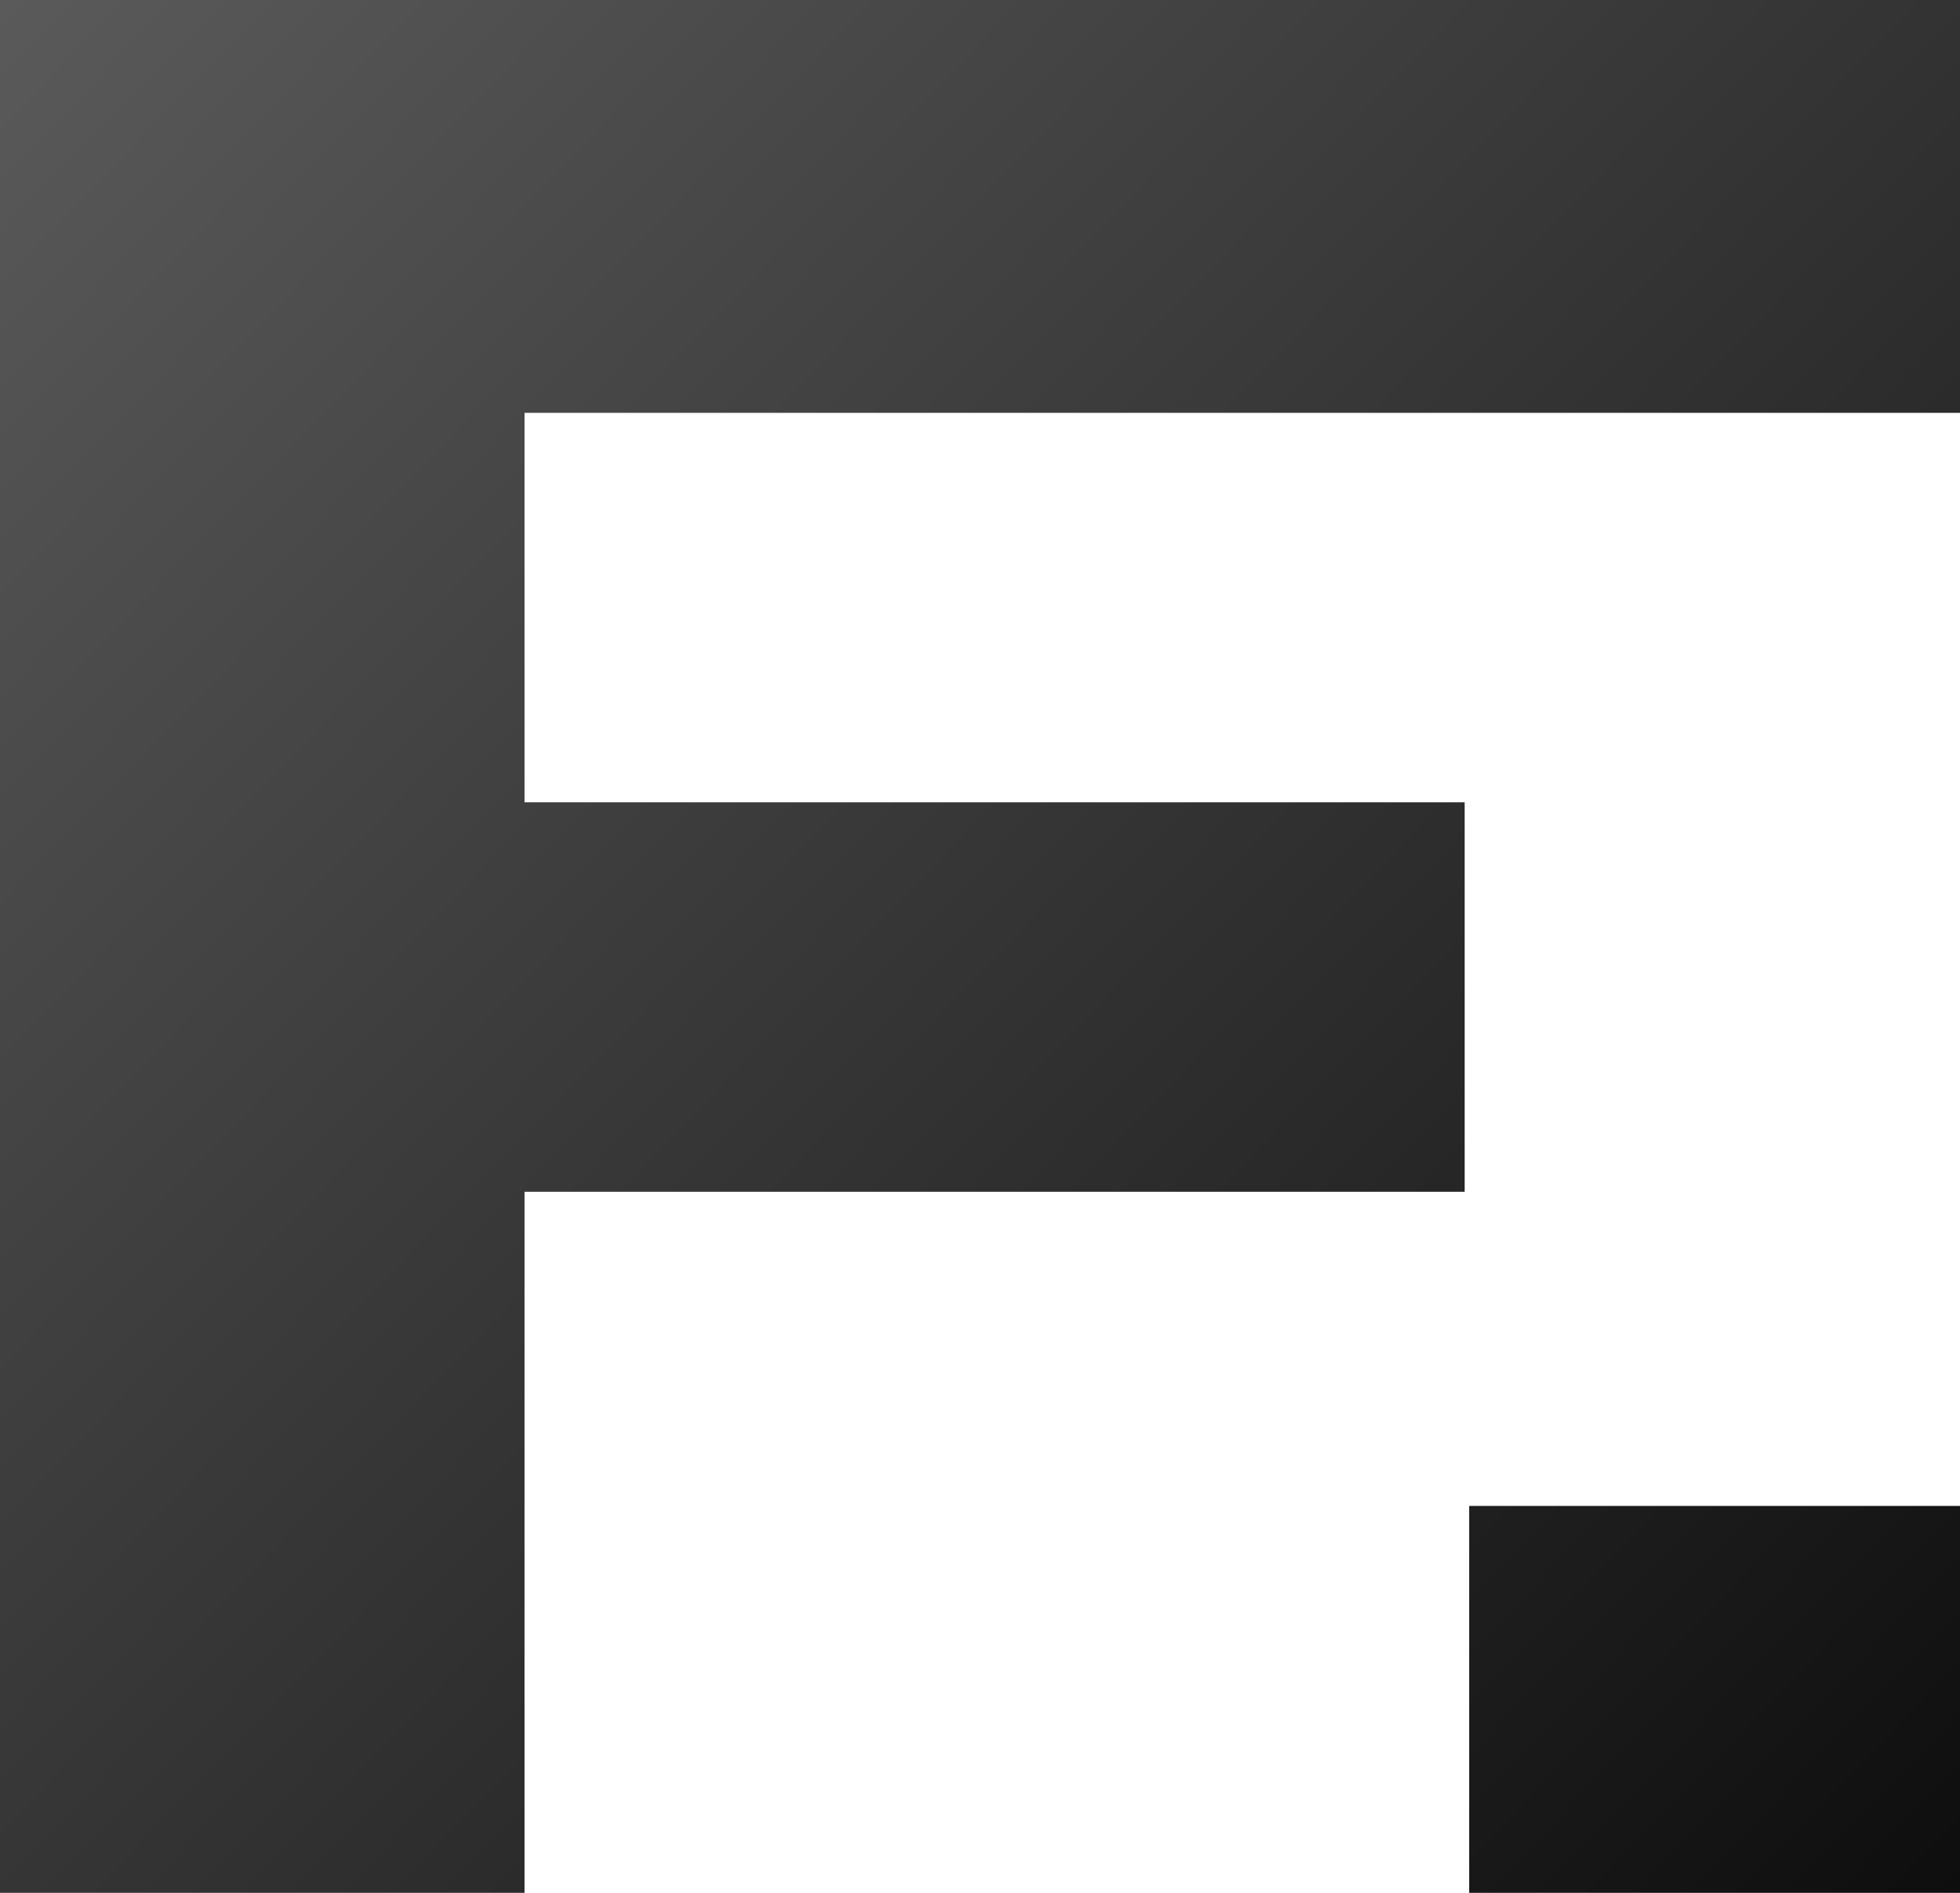
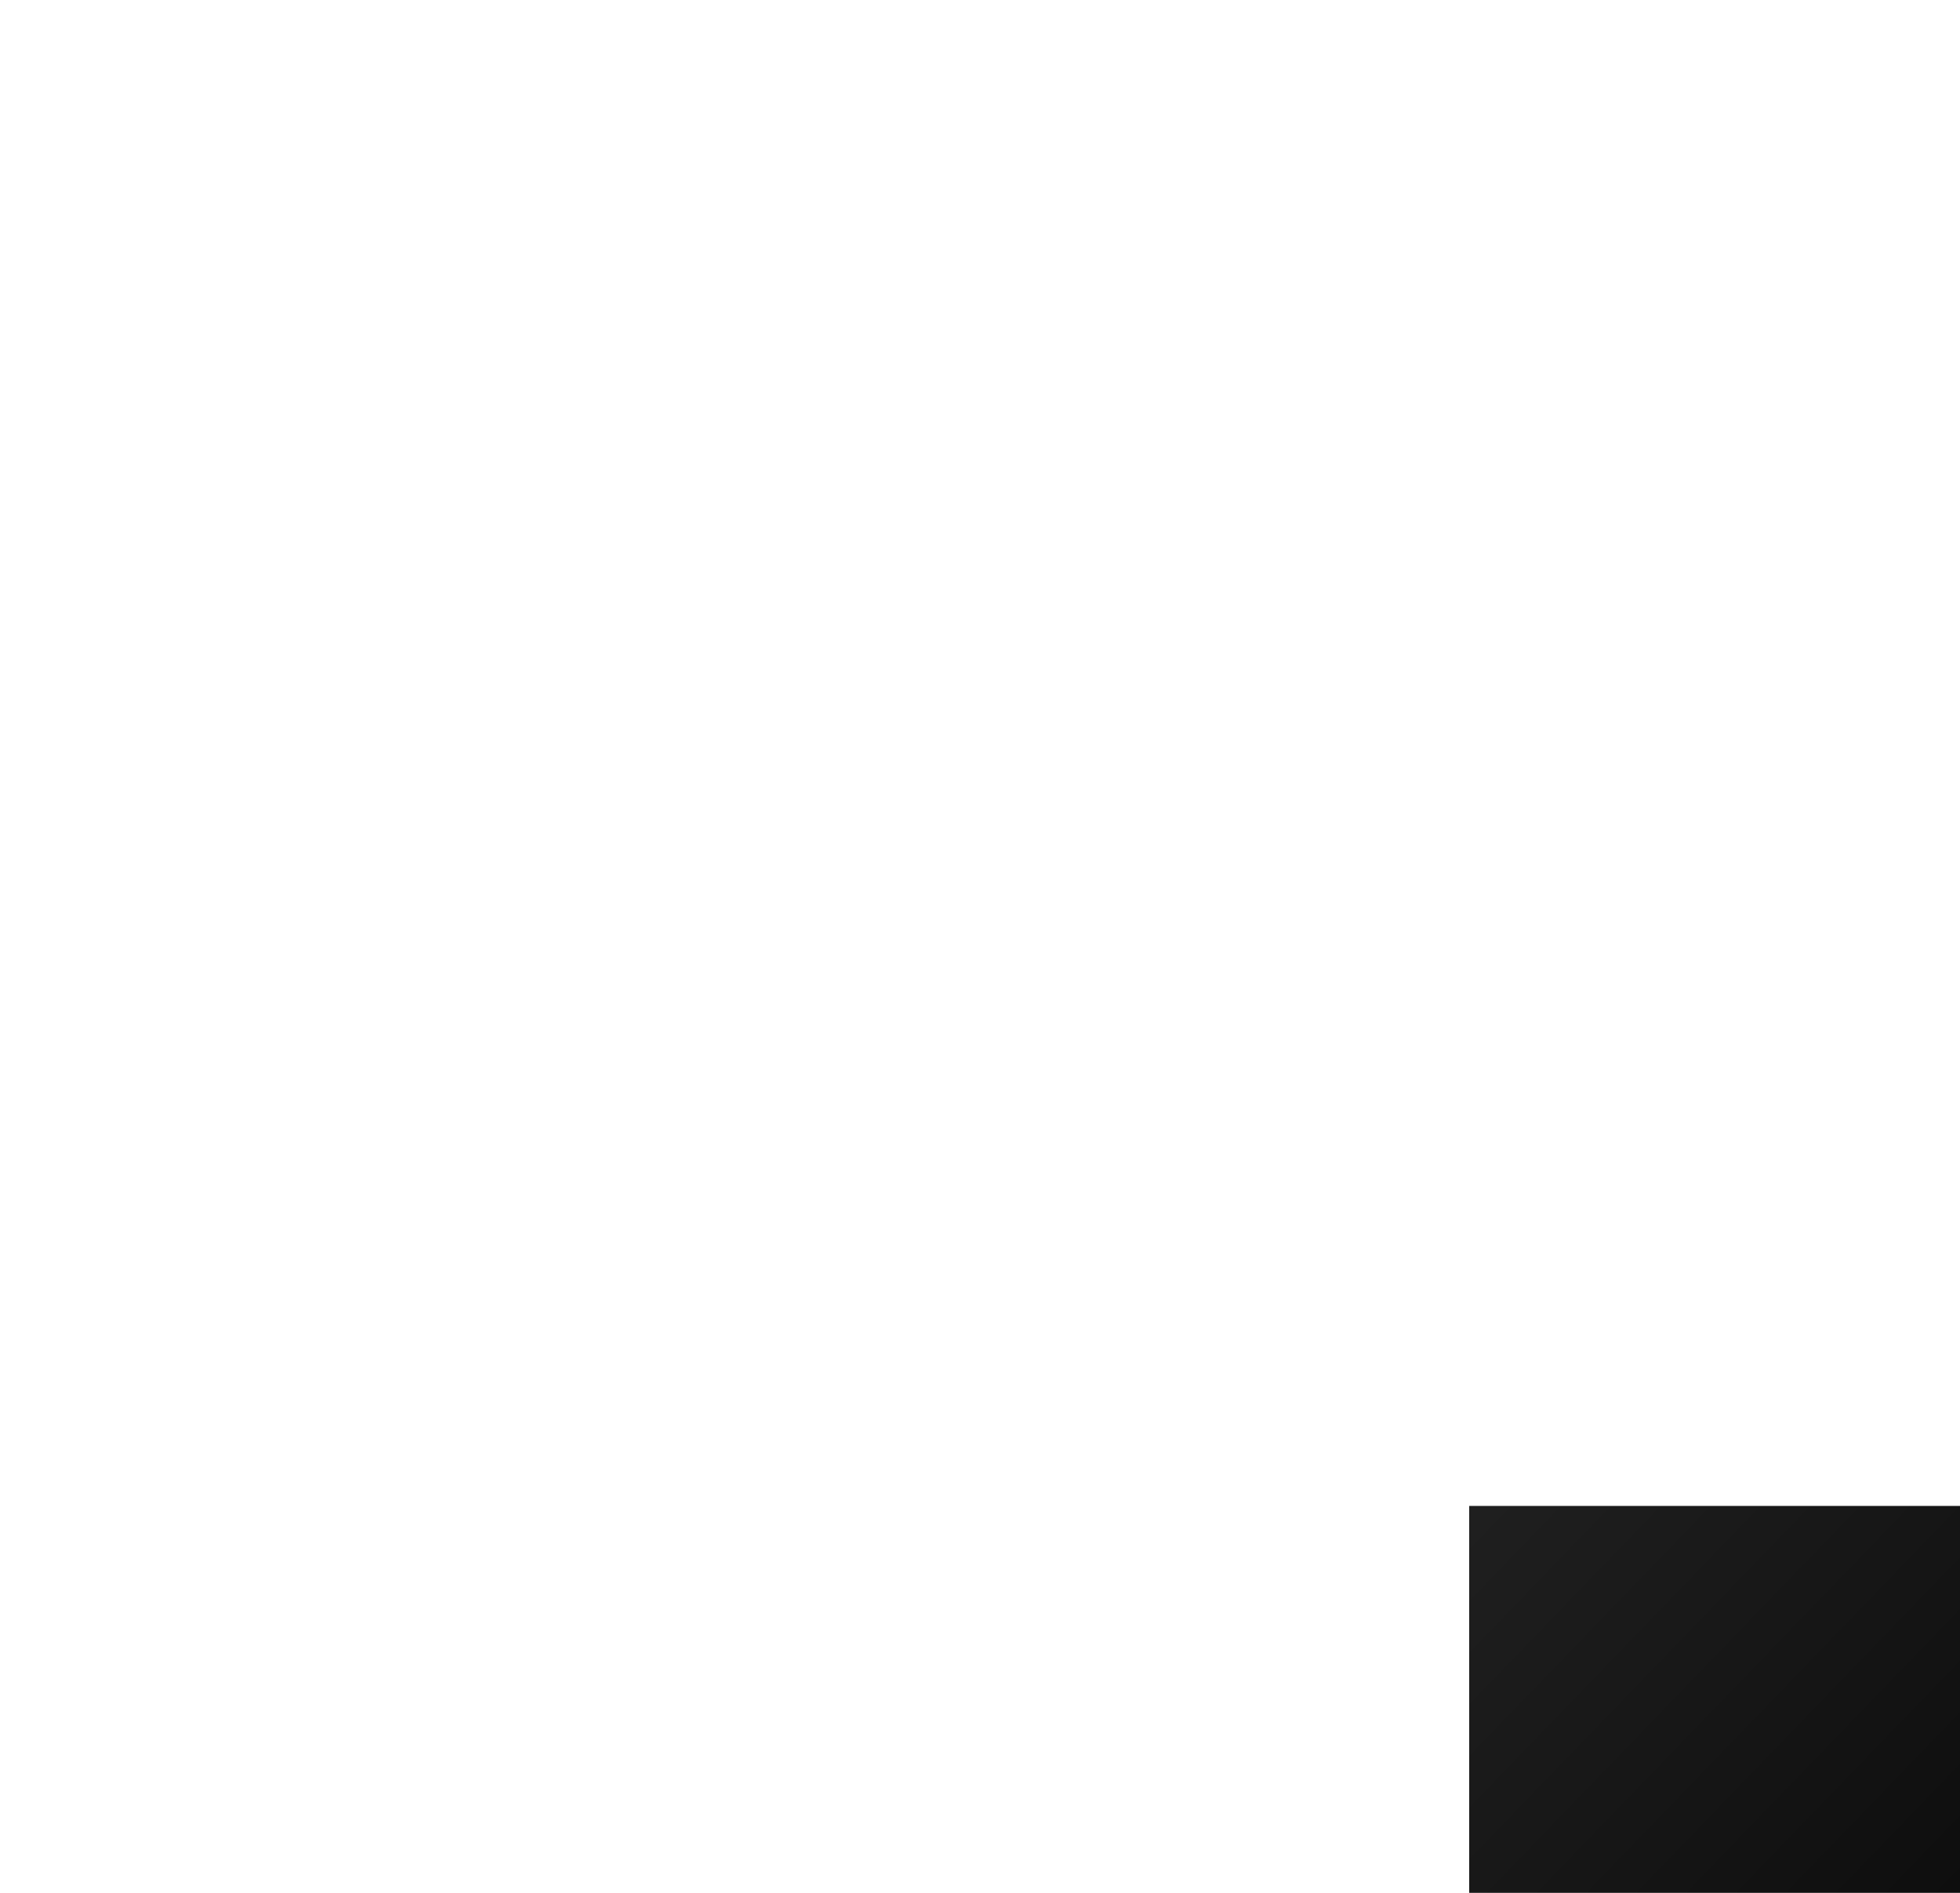
<svg xmlns="http://www.w3.org/2000/svg" width="29" height="28" viewBox="0 0 29 28" fill="none">
-   <path d="M0 28V0H29V6.107H7.185L7.761 5.531V12.444L7.185 11.868H21.671V17.63H7.185L7.761 17.053V28H0Z" fill="url(#paint0_linear_2710_5499)" />
  <path d="M21.738 28V22.277H29V28H21.738Z" fill="url(#paint1_linear_2710_5499)" />
  <defs>
    <linearGradient id="paint0_linear_2710_5499" x1="0" y1="0" x2="29" y2="28" gradientUnits="userSpaceOnUse">
      <stop stop-color="#5A5A5A" />
      <stop offset="1" stop-color="#0E0E0E" />
    </linearGradient>
    <linearGradient id="paint1_linear_2710_5499" x1="0" y1="0" x2="29" y2="28" gradientUnits="userSpaceOnUse">
      <stop stop-color="#5A5A5A" />
      <stop offset="1" stop-color="#0E0E0E" />
    </linearGradient>
  </defs>
</svg>